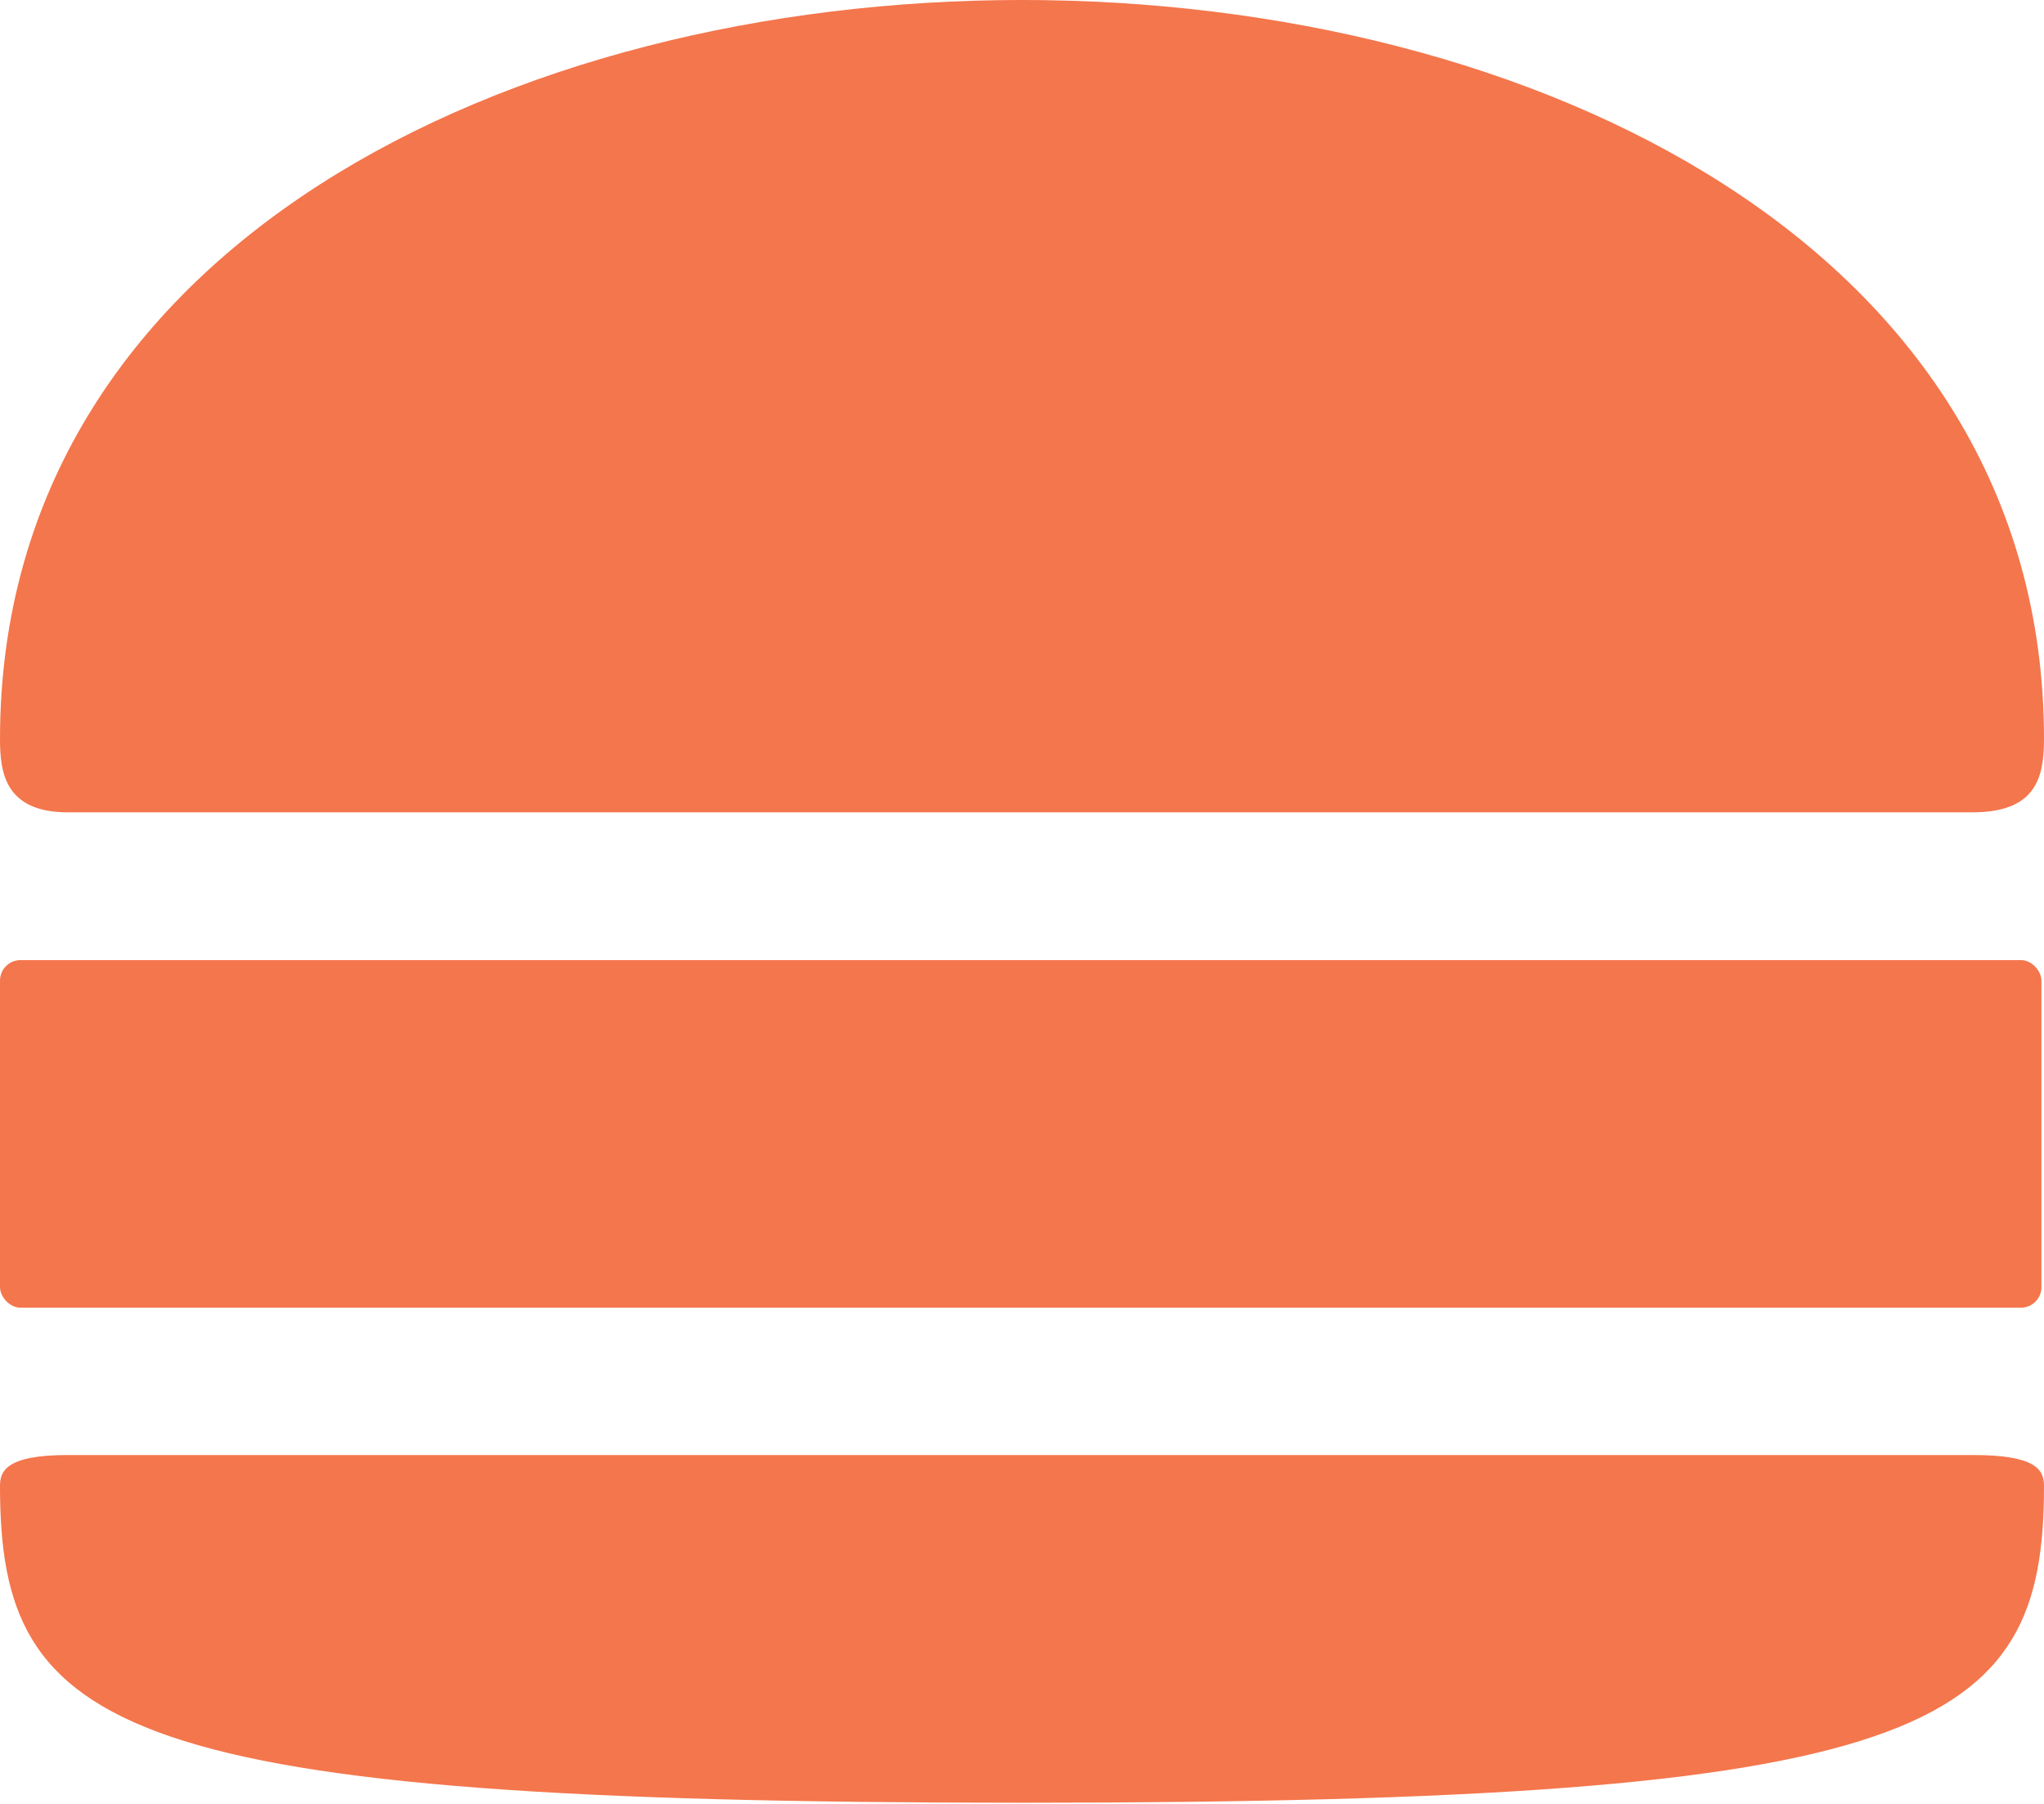
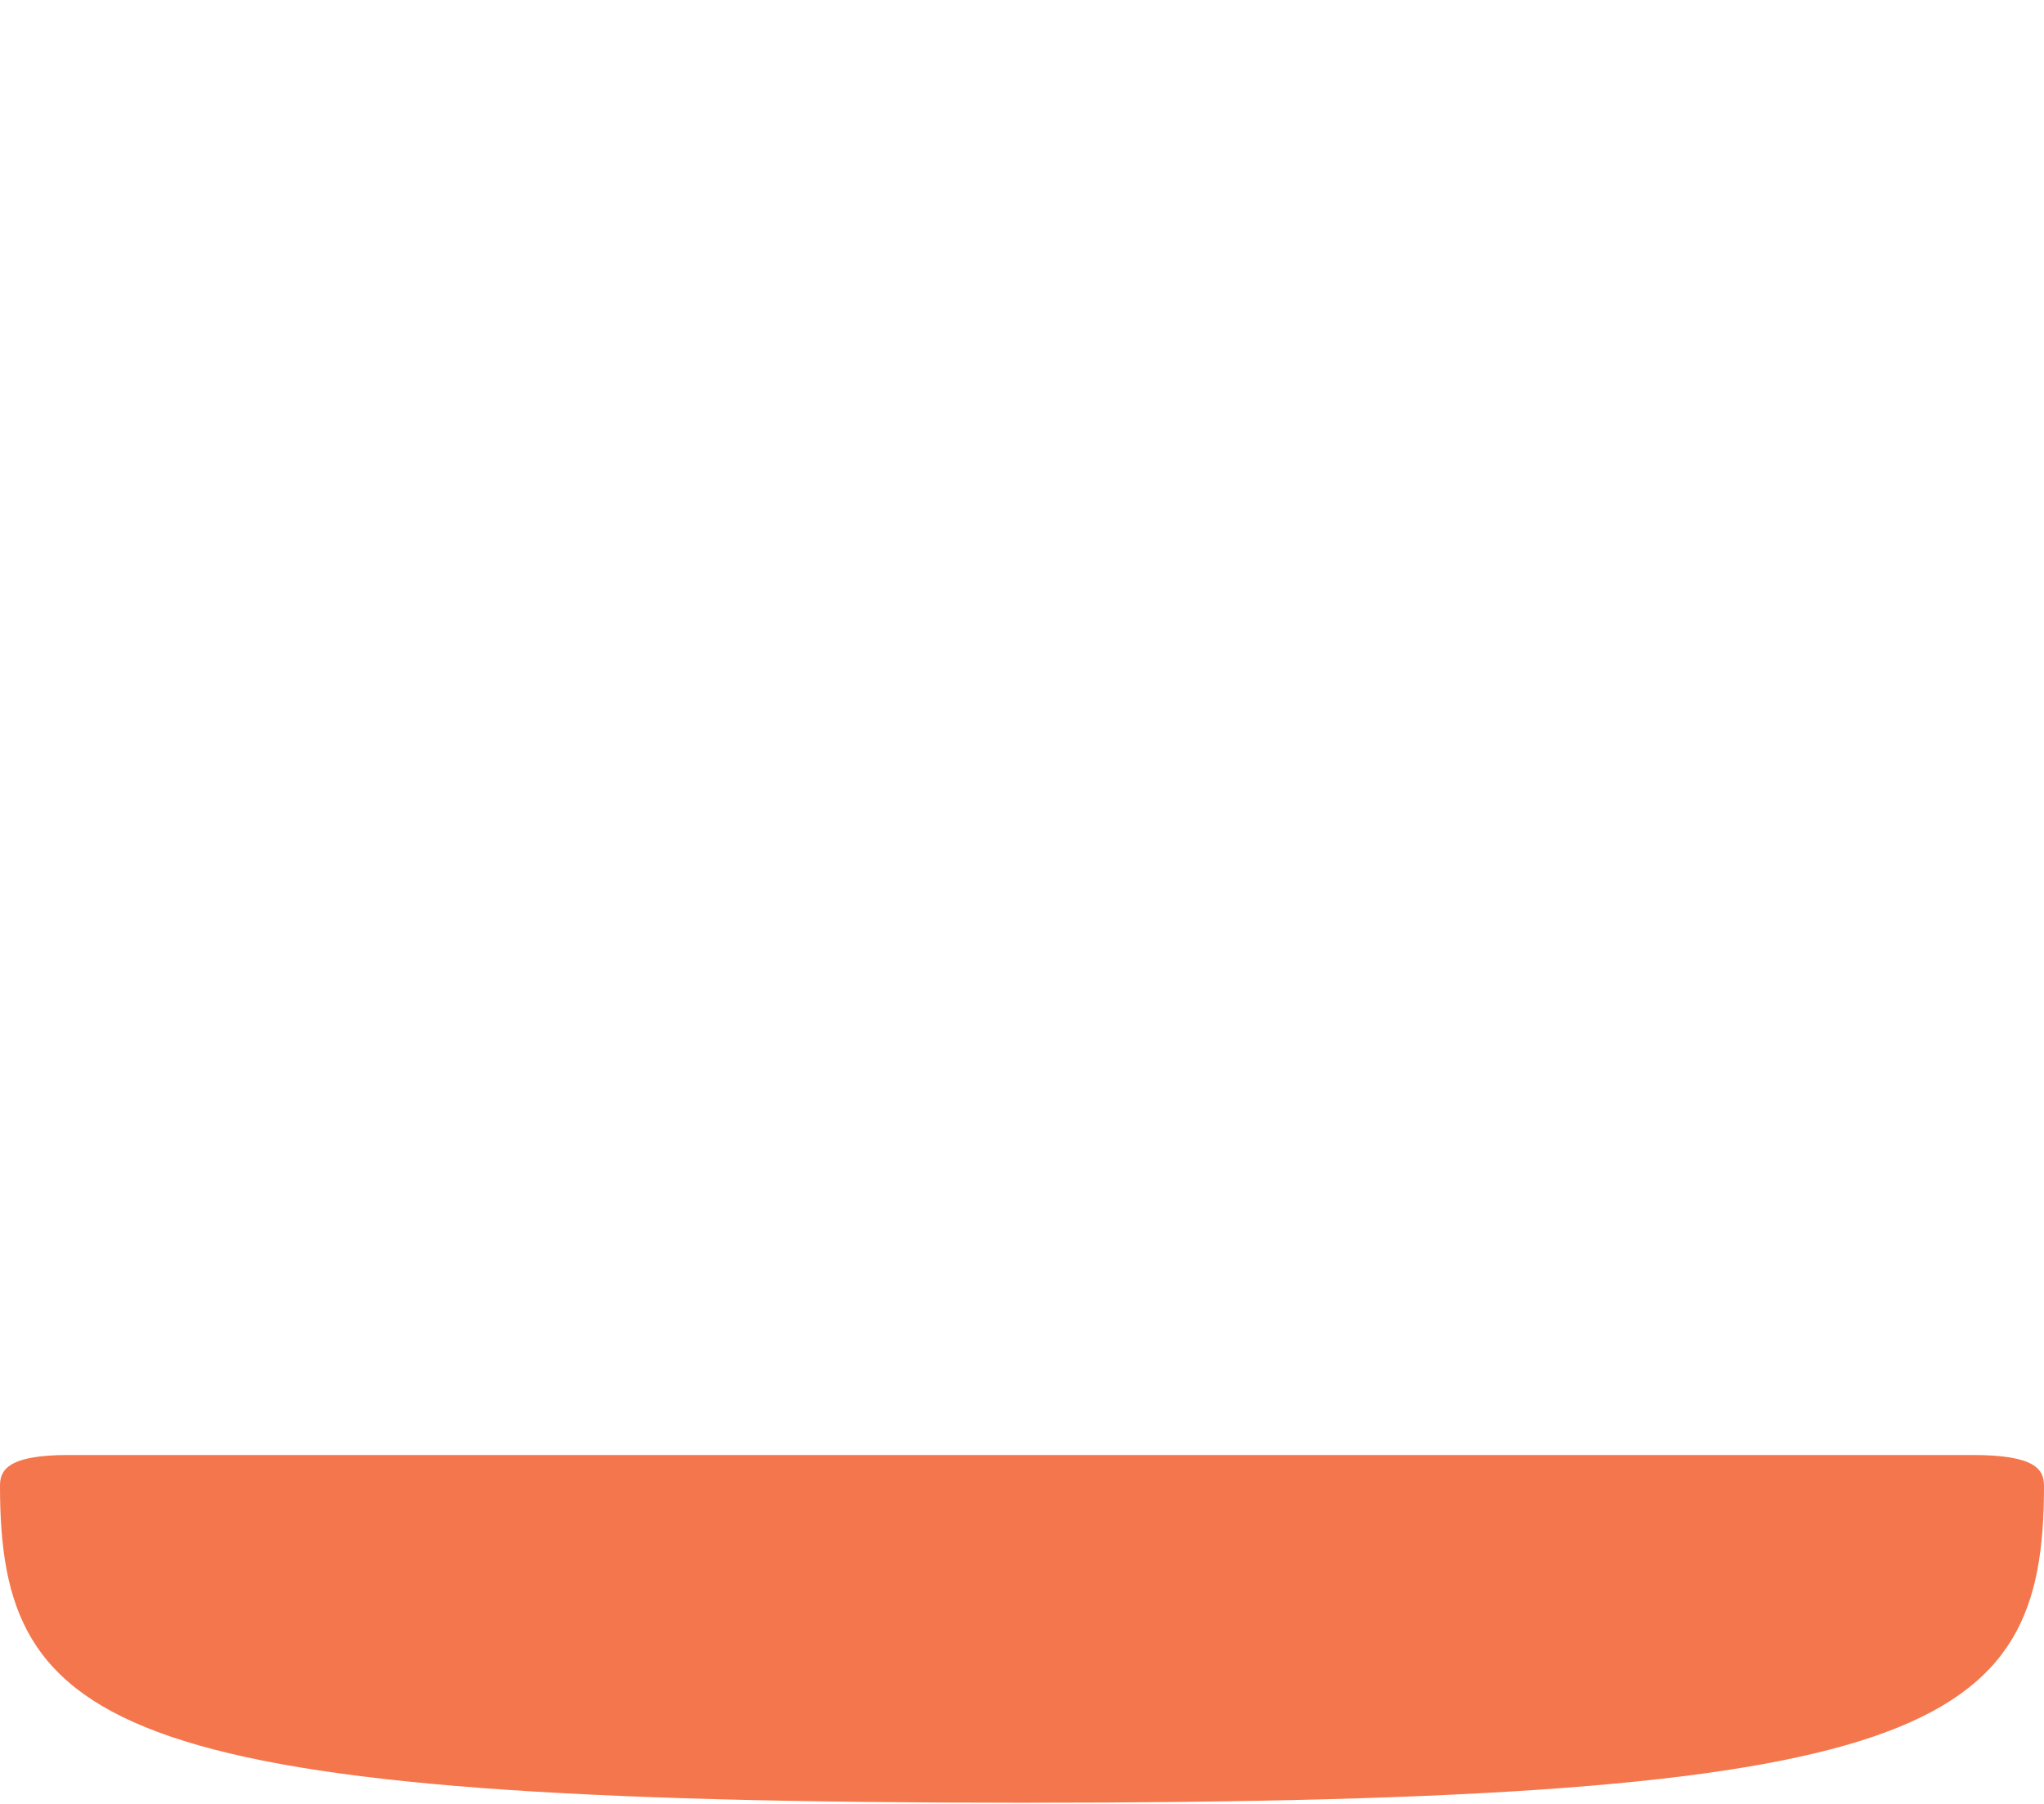
<svg xmlns="http://www.w3.org/2000/svg" width="102px" height="90px" viewBox="0 0 102 90" version="1.1">
  <title>nav_burger2</title>
  <desc>Created with Sketch.</desc>
  <defs />
  <g id="nav_burger2" stroke="none" stroke-width="1" fill="none" fill-rule="evenodd">
    <g id="Group" fill="#F4764C">
-       <path d="M102,36.878 C102,38.813 101.593,40.529 98.417,40.529 L3.392,40.529 C0.254,40.529 0,38.542 0,36.878 C0,-12.293 102,-12.293 102,36.878 Z" id="Shape" fill-rule="nonzero" />
      <path d="M51,89.942 C5.705,89.942 0,86.408 0,74.141 C0,73.432 0.254,72.593 3.392,72.593 L98.442,72.593 C101.606,72.593 102,73.328 102,74.141 C102,86.408 96.295,89.942 51,89.942 Z" id="Shape" fill-rule="nonzero" />
-       <rect id="Rectangle-21" x="0" y="47.901" width="101.873" height="17.342" rx="1.024" />
    </g>
  </g>
</svg>